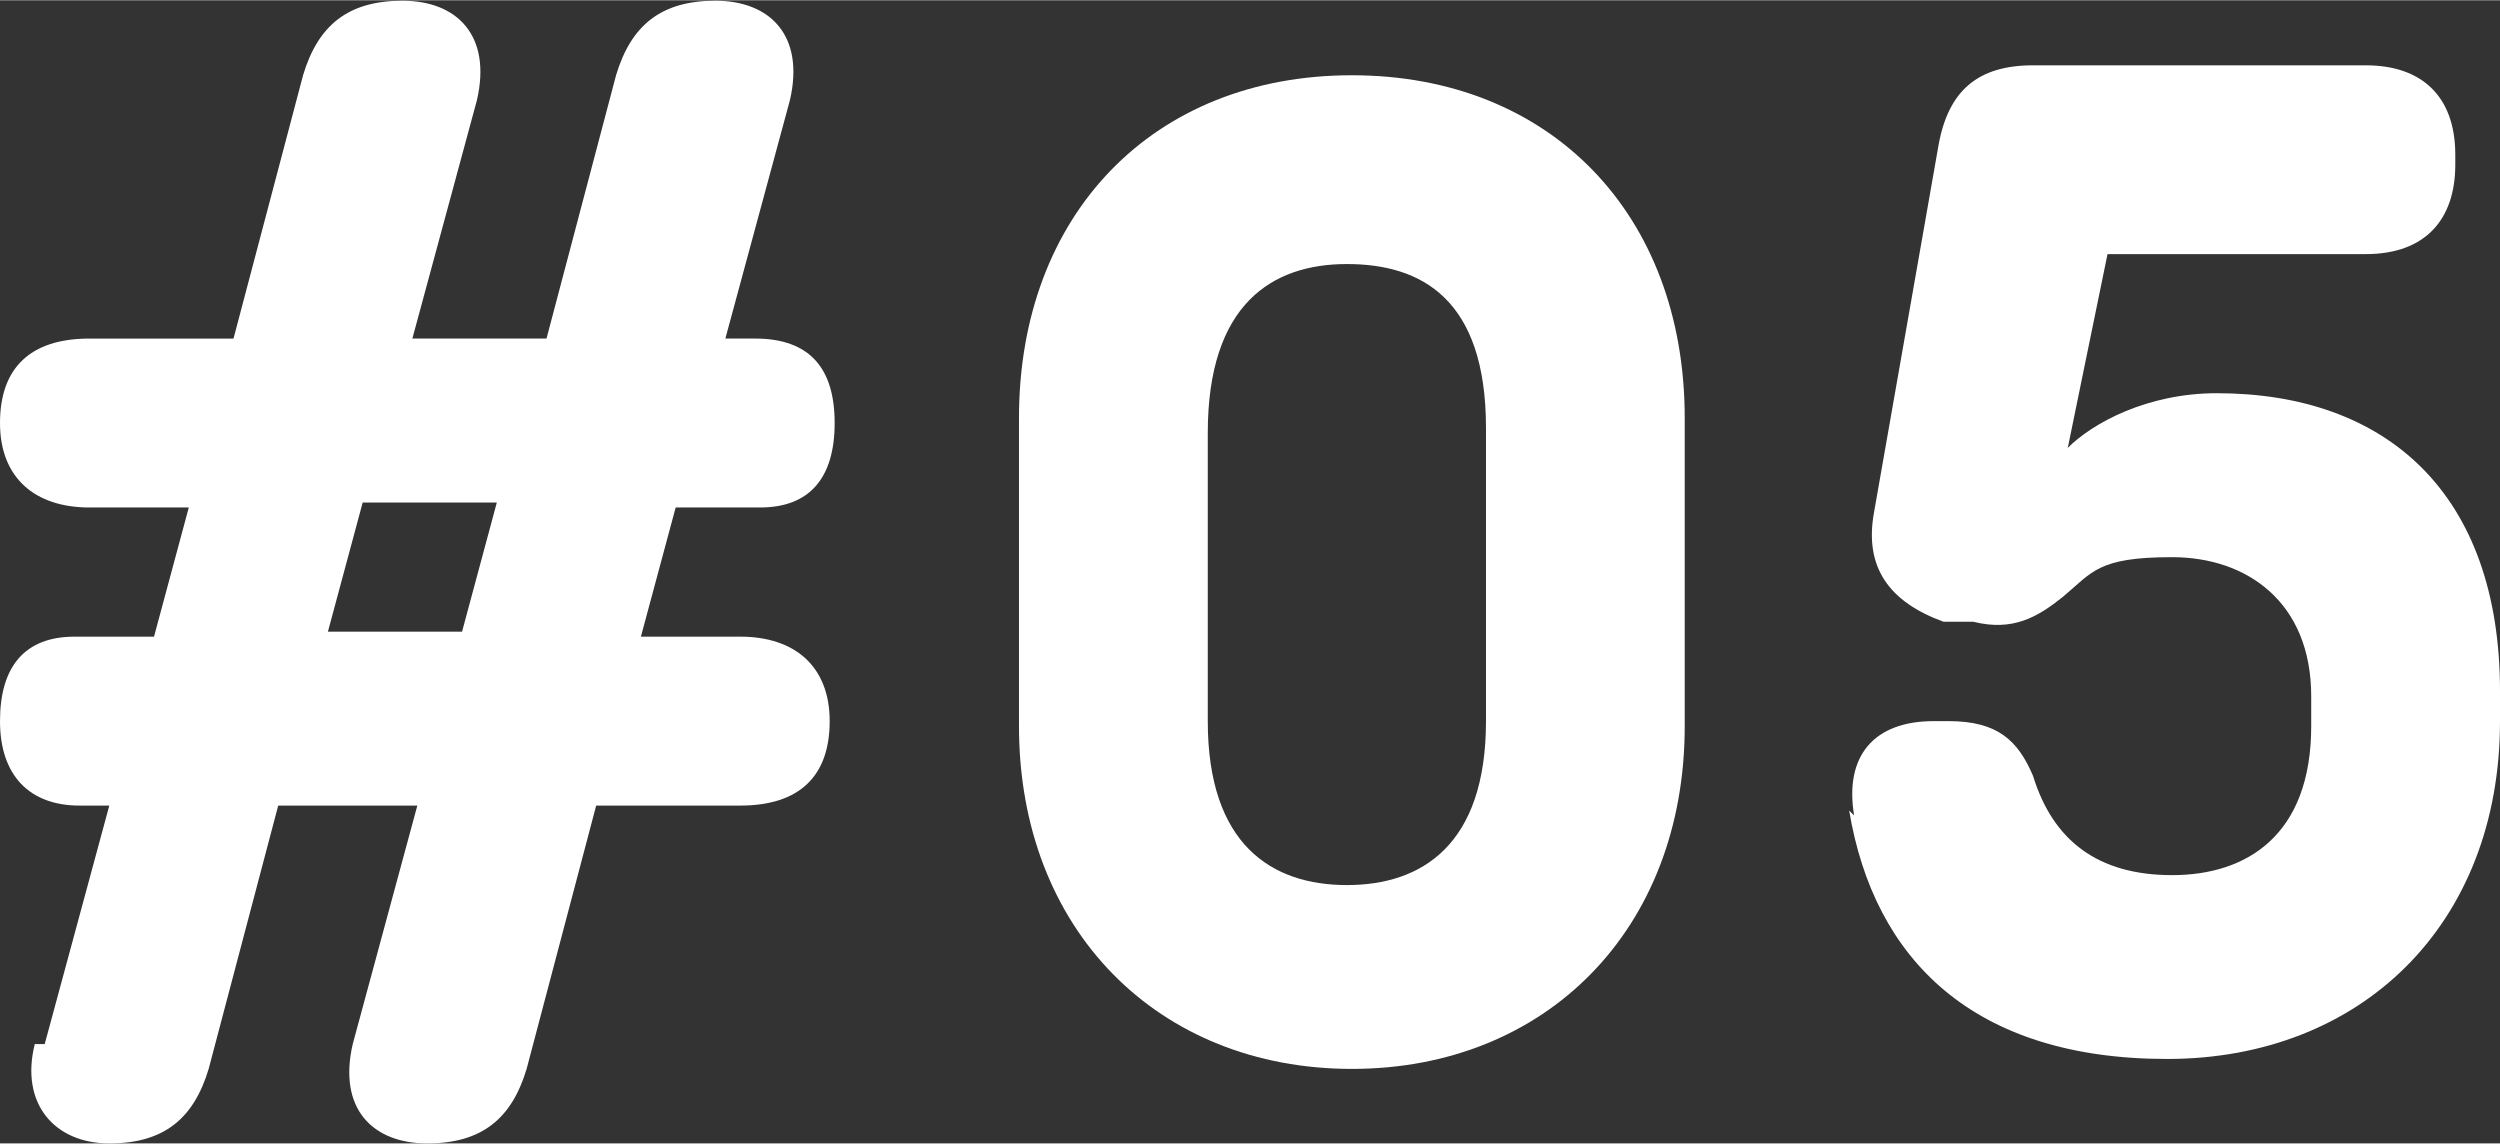
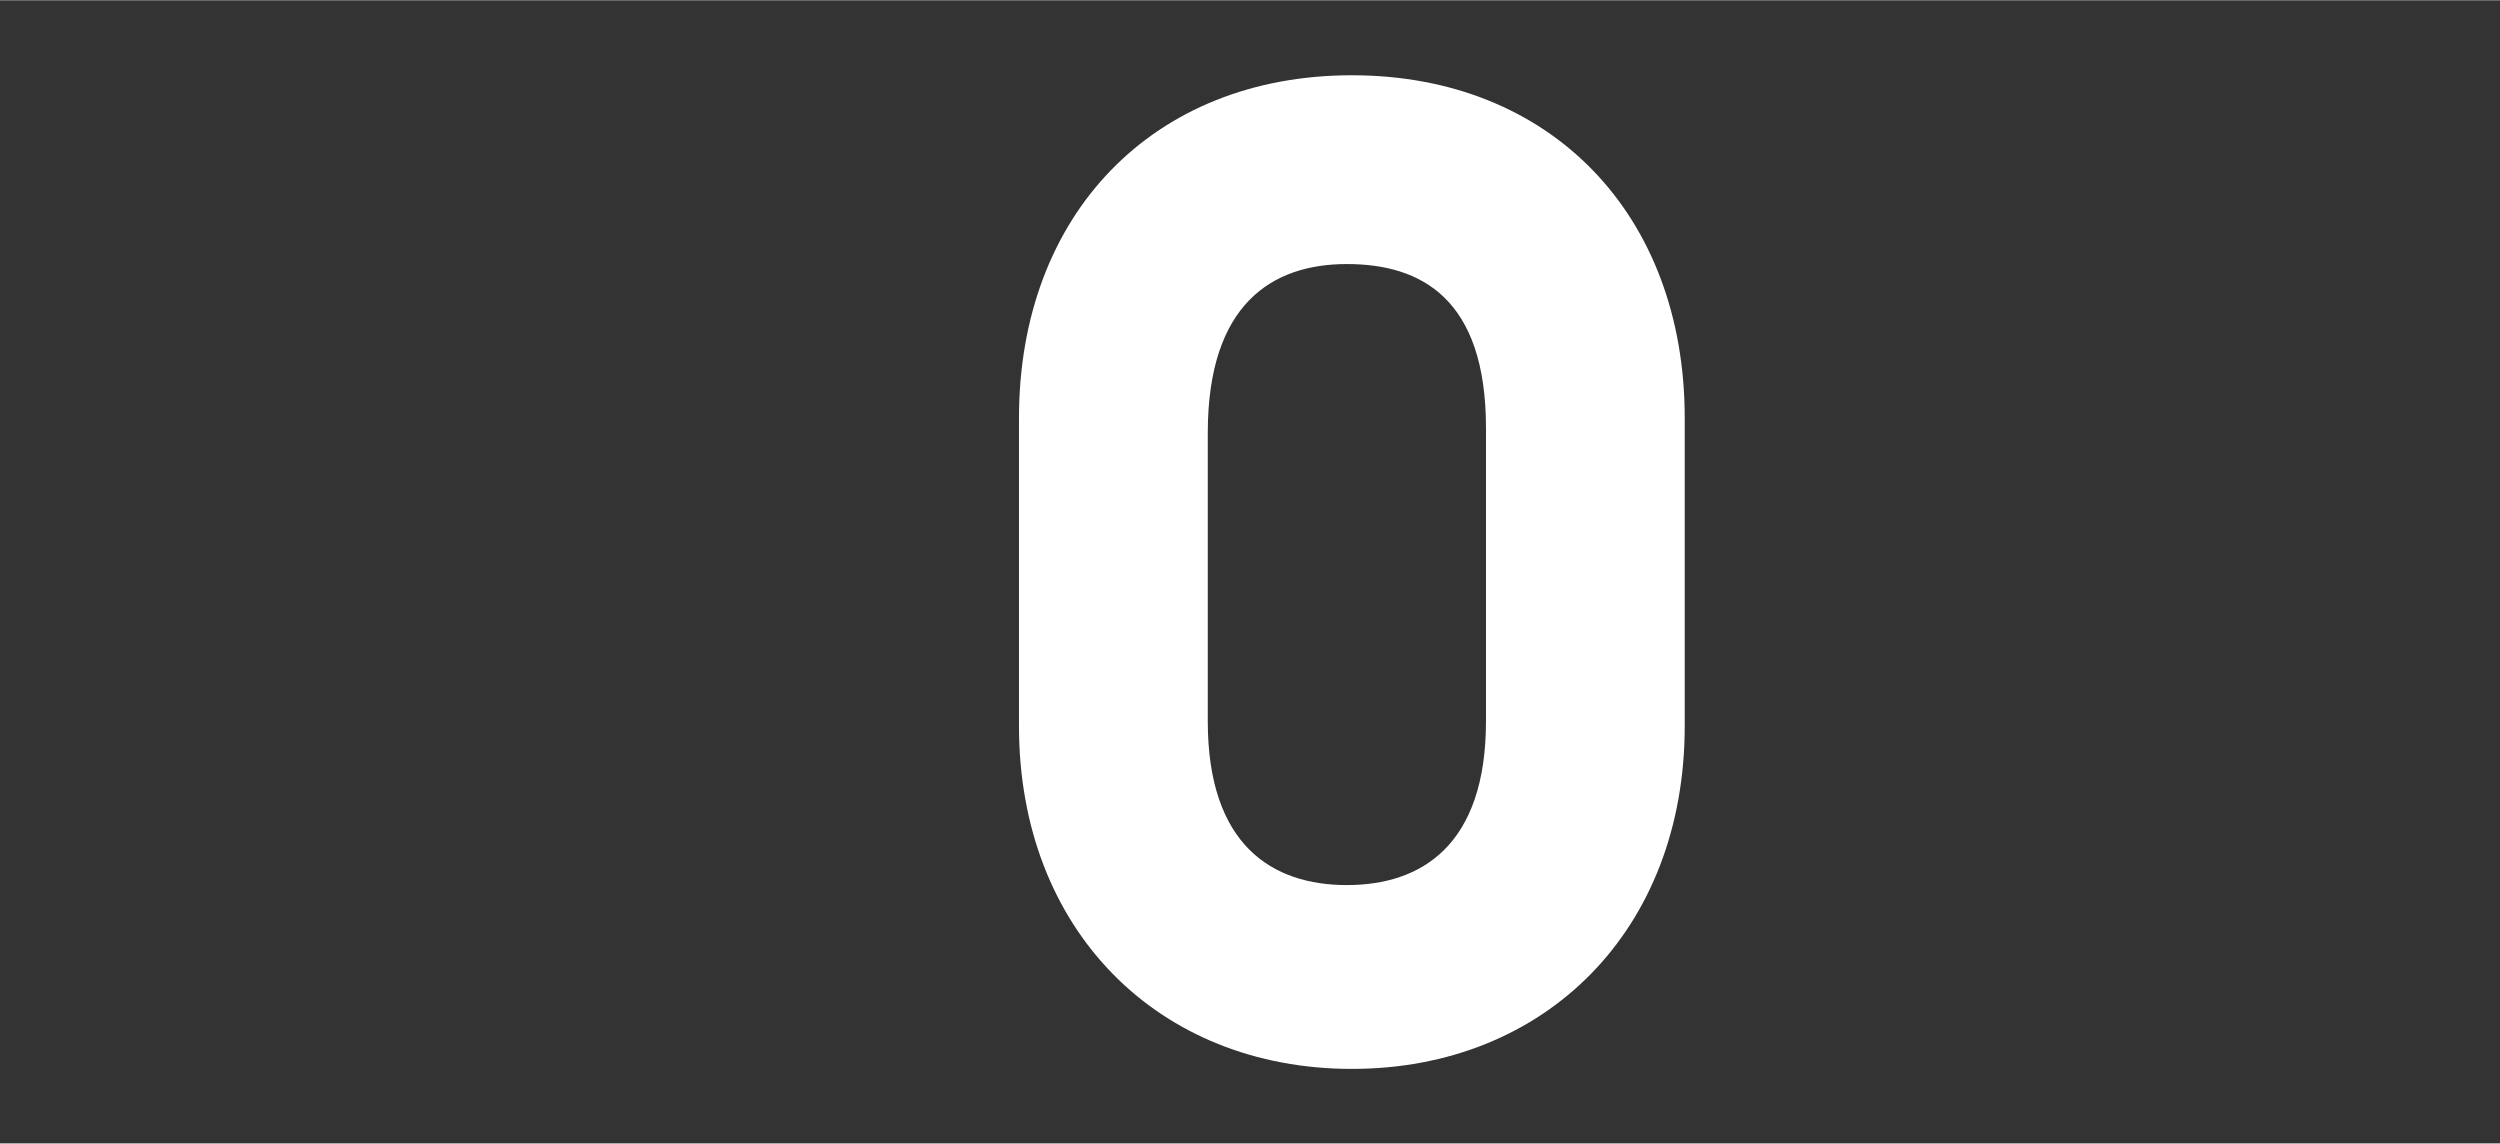
<svg xmlns="http://www.w3.org/2000/svg" id="a" width="17.75mm" height="8.12mm" viewBox="0 0 50.32 23.01">
  <rect x="0" y="0" width="50.32" height="23.01" fill="#333333" stroke="none" />
-   <path d="M.9,21.01l1.3-4.8h-.6C.6,16.21,0,15.61,0,14.51s.5-1.7,1.5-1.7h1.6l.7-2.6H1.8c-1.1,0-1.8-.6-1.8-1.7s.6-1.7,1.8-1.7h2.9l1.4-5.3c.3-1,.9-1.5,2-1.5s1.8.7,1.5,2l-1.3,4.8h2.7l1.4-5.3c.3-1,.9-1.5,2-1.5s1.8.7,1.5,2l-1.3,4.8h.6c1.1,0,1.6.6,1.6,1.7s-.5,1.7-1.5,1.7h-1.7l-.7,2.6h2c1.1,0,1.8.6,1.8,1.7s-.6,1.7-1.8,1.7h-2.9l-1.4,5.3c-.3,1-.9,1.5-2,1.5s-1.8-.7-1.5-2l1.3-4.8h-2.8l-1.4,5.3c-.3,1-.9,1.5-2,1.5s-1.8-.8-1.5-2c0,0,.2,0,.2,0ZM6.6,12.71h2.7l.7-2.6h-2.7l-.7,2.6Z" fill="#fff" />
  <path d="M20.51,14.61v-6.2c0-4.1,2.7-6.9,6.7-6.9s6.7,2.8,6.7,6.9v6.2c0,4.1-2.8,6.9-6.7,6.9s-6.7-2.8-6.7-6.9ZM29.91,14.41v-5.8c0-2.6-1.3-3.3-2.8-3.3s-2.8.8-2.8,3.4v5.8c0,2.5,1.3,3.3,2.8,3.3s2.8-.8,2.8-3.3h0v-.1Z" fill="#fff" />
-   <path d="M37.32,16.41c-.2-1.2.4-1.9,1.6-1.9h.3c1,0,1.4.4,1.7,1.1.4,1.3,1.3,2,2.8,2s2.8-.8,2.8-3v-.6c0-1.9-1.3-2.8-2.8-2.8s-1.6.3-2.2.8c-.5.4-1,.7-1.8.5h-.6c-1.1-.4-1.6-1.1-1.4-2.2l1.3-7.4c.2-1.1.8-1.6,1.9-1.6h6.7c1.1,0,1.8.6,1.8,1.8v.2c0,1.1-.6,1.8-1.8,1.8h-5.2l-.8,3.9c.5-.5,1.6-1.1,3-1.1,3.4,0,5.7,2,5.7,6v.6c0,4.1-2.8,6.8-6.7,6.8s-5.9-2-6.4-5h0l.1.1Z" fill="#fff" />
</svg>